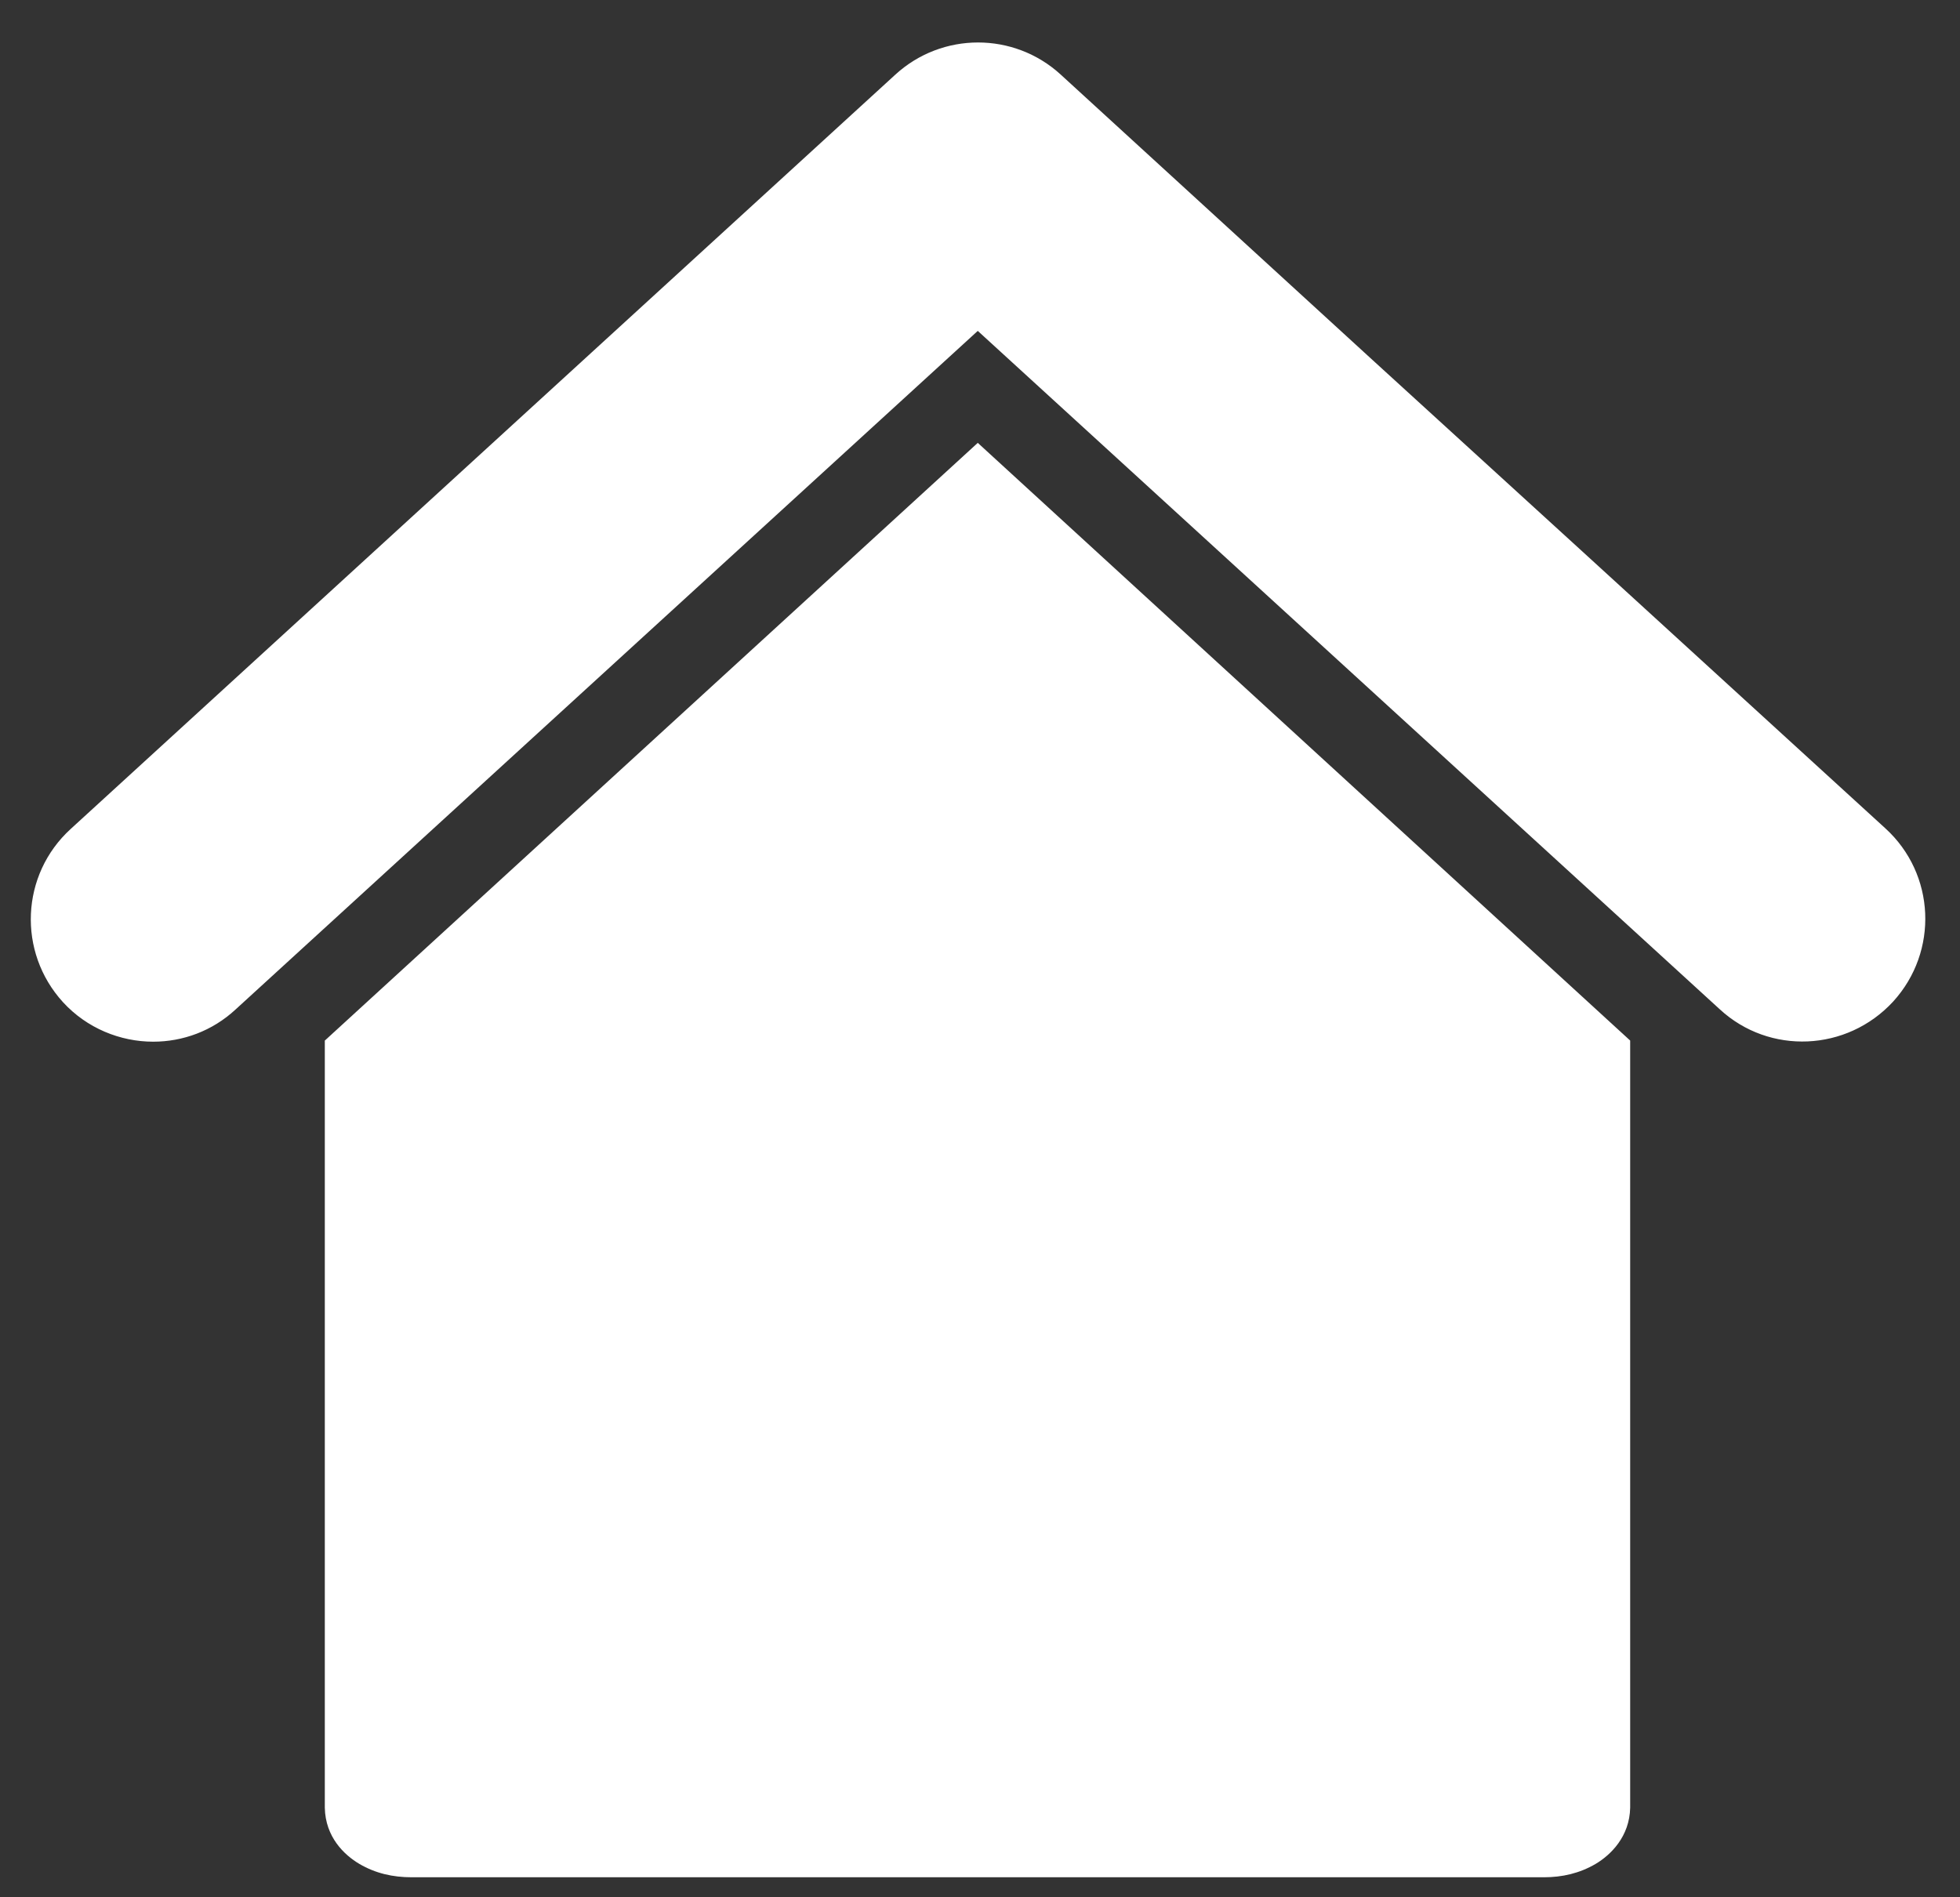
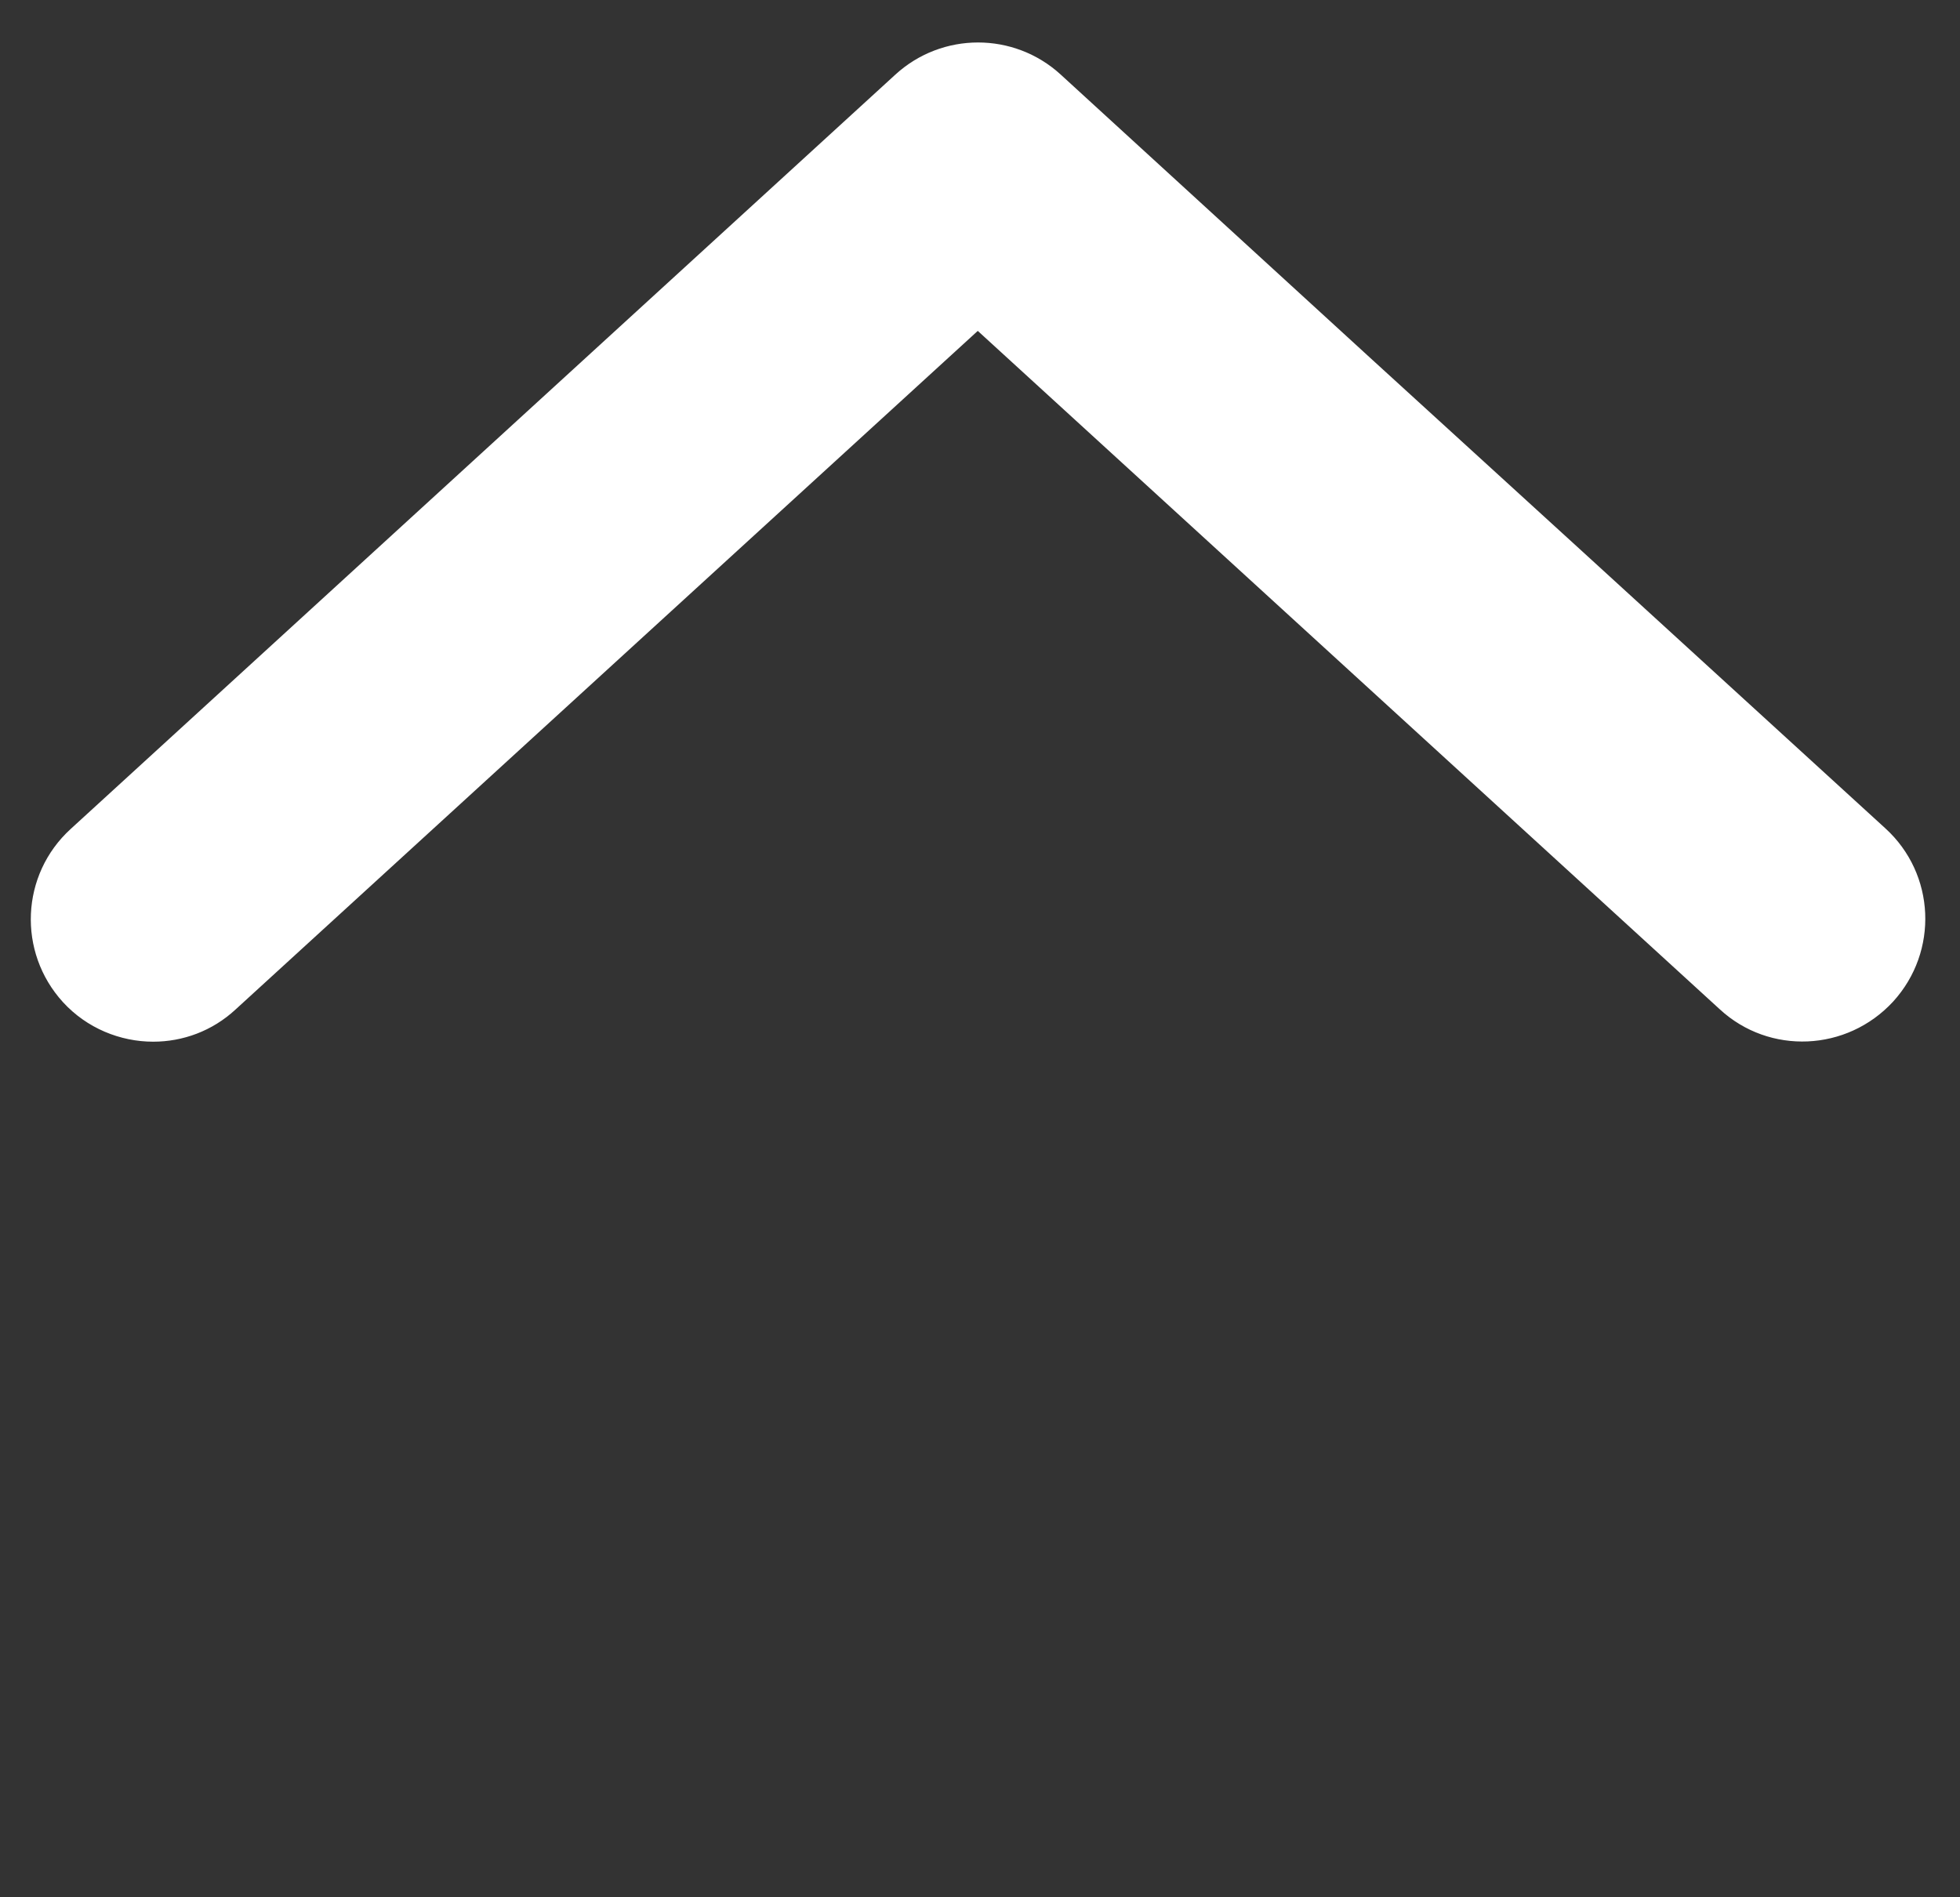
<svg xmlns="http://www.w3.org/2000/svg" version="1.1" id="Calque_1" x="0px" y="0px" width="351.8px" height="340.6px" viewBox="0 0 351.8 340.6" style="enable-background:new 0 0 351.8 340.6;" xml:space="preserve">
  <rect x="0" y="0" width="351.8" height="340.6" fill="#333333" stroke="none" />
  <style type="text/css">
	.st0{fill:#FFFFFF;}
</style>
  <g>
-     <path class="st0" d="M214.7,337h62.4c3.3,0,6.4-0.7,9.3-2.4c2.7-1.6,6.1-4.9,6.2-10.1V186.8L175.5,79.5L58.3,186.8v137.7   c0.1,5.3,3.5,8.5,6.2,10.1c2.9,1.7,6,2.4,9.4,2.4l62.4,0" />
    <path class="st0" d="M246,64.3l-55.6-50.9c-8.4-7.7-21.3-7.7-29.7,0l-148,135.4c-9,8.2-9.6,22.1-1.4,31.1   c4.3,4.7,10.3,7.1,16.2,7.1c5.3,0,10.6-1.9,14.8-5.8L175.5,59.4l133.2,121.8c8.9,8.2,22.8,7.6,31.1-1.4c8.2-9,7.6-22.9-1.4-31.1   l-54.6-49.9L246,64.3z" />
  </g>
</svg>